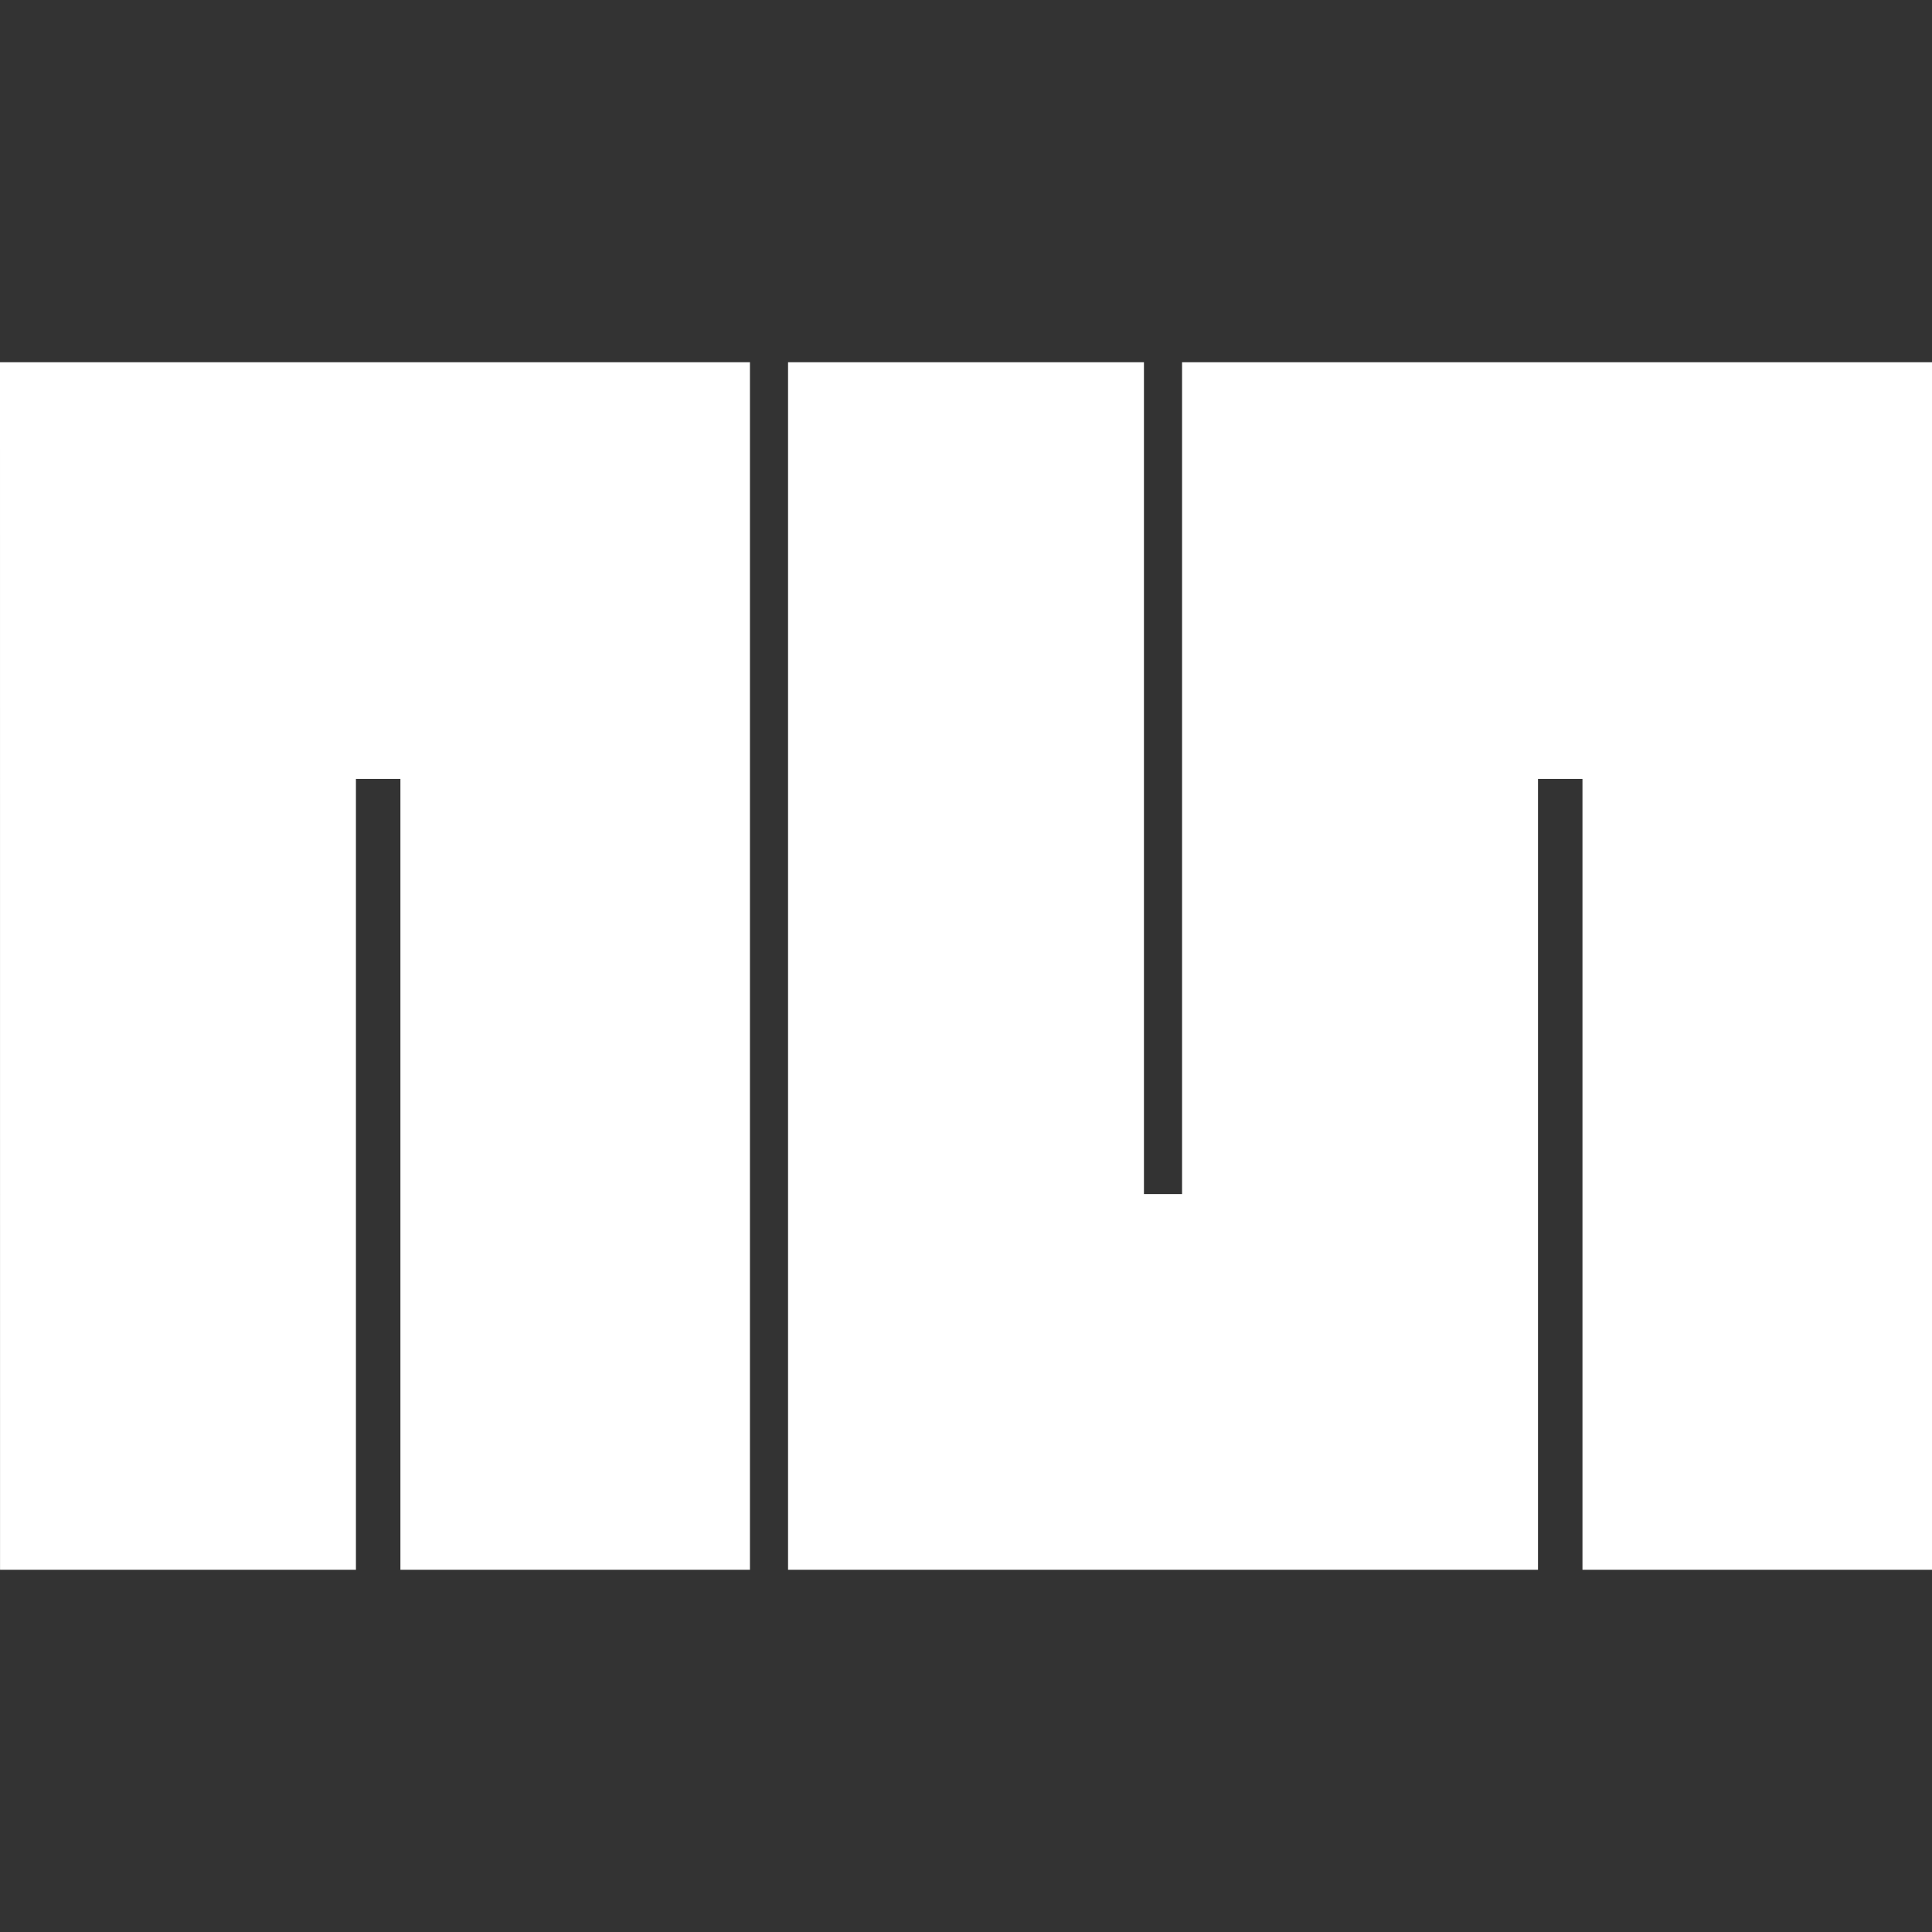
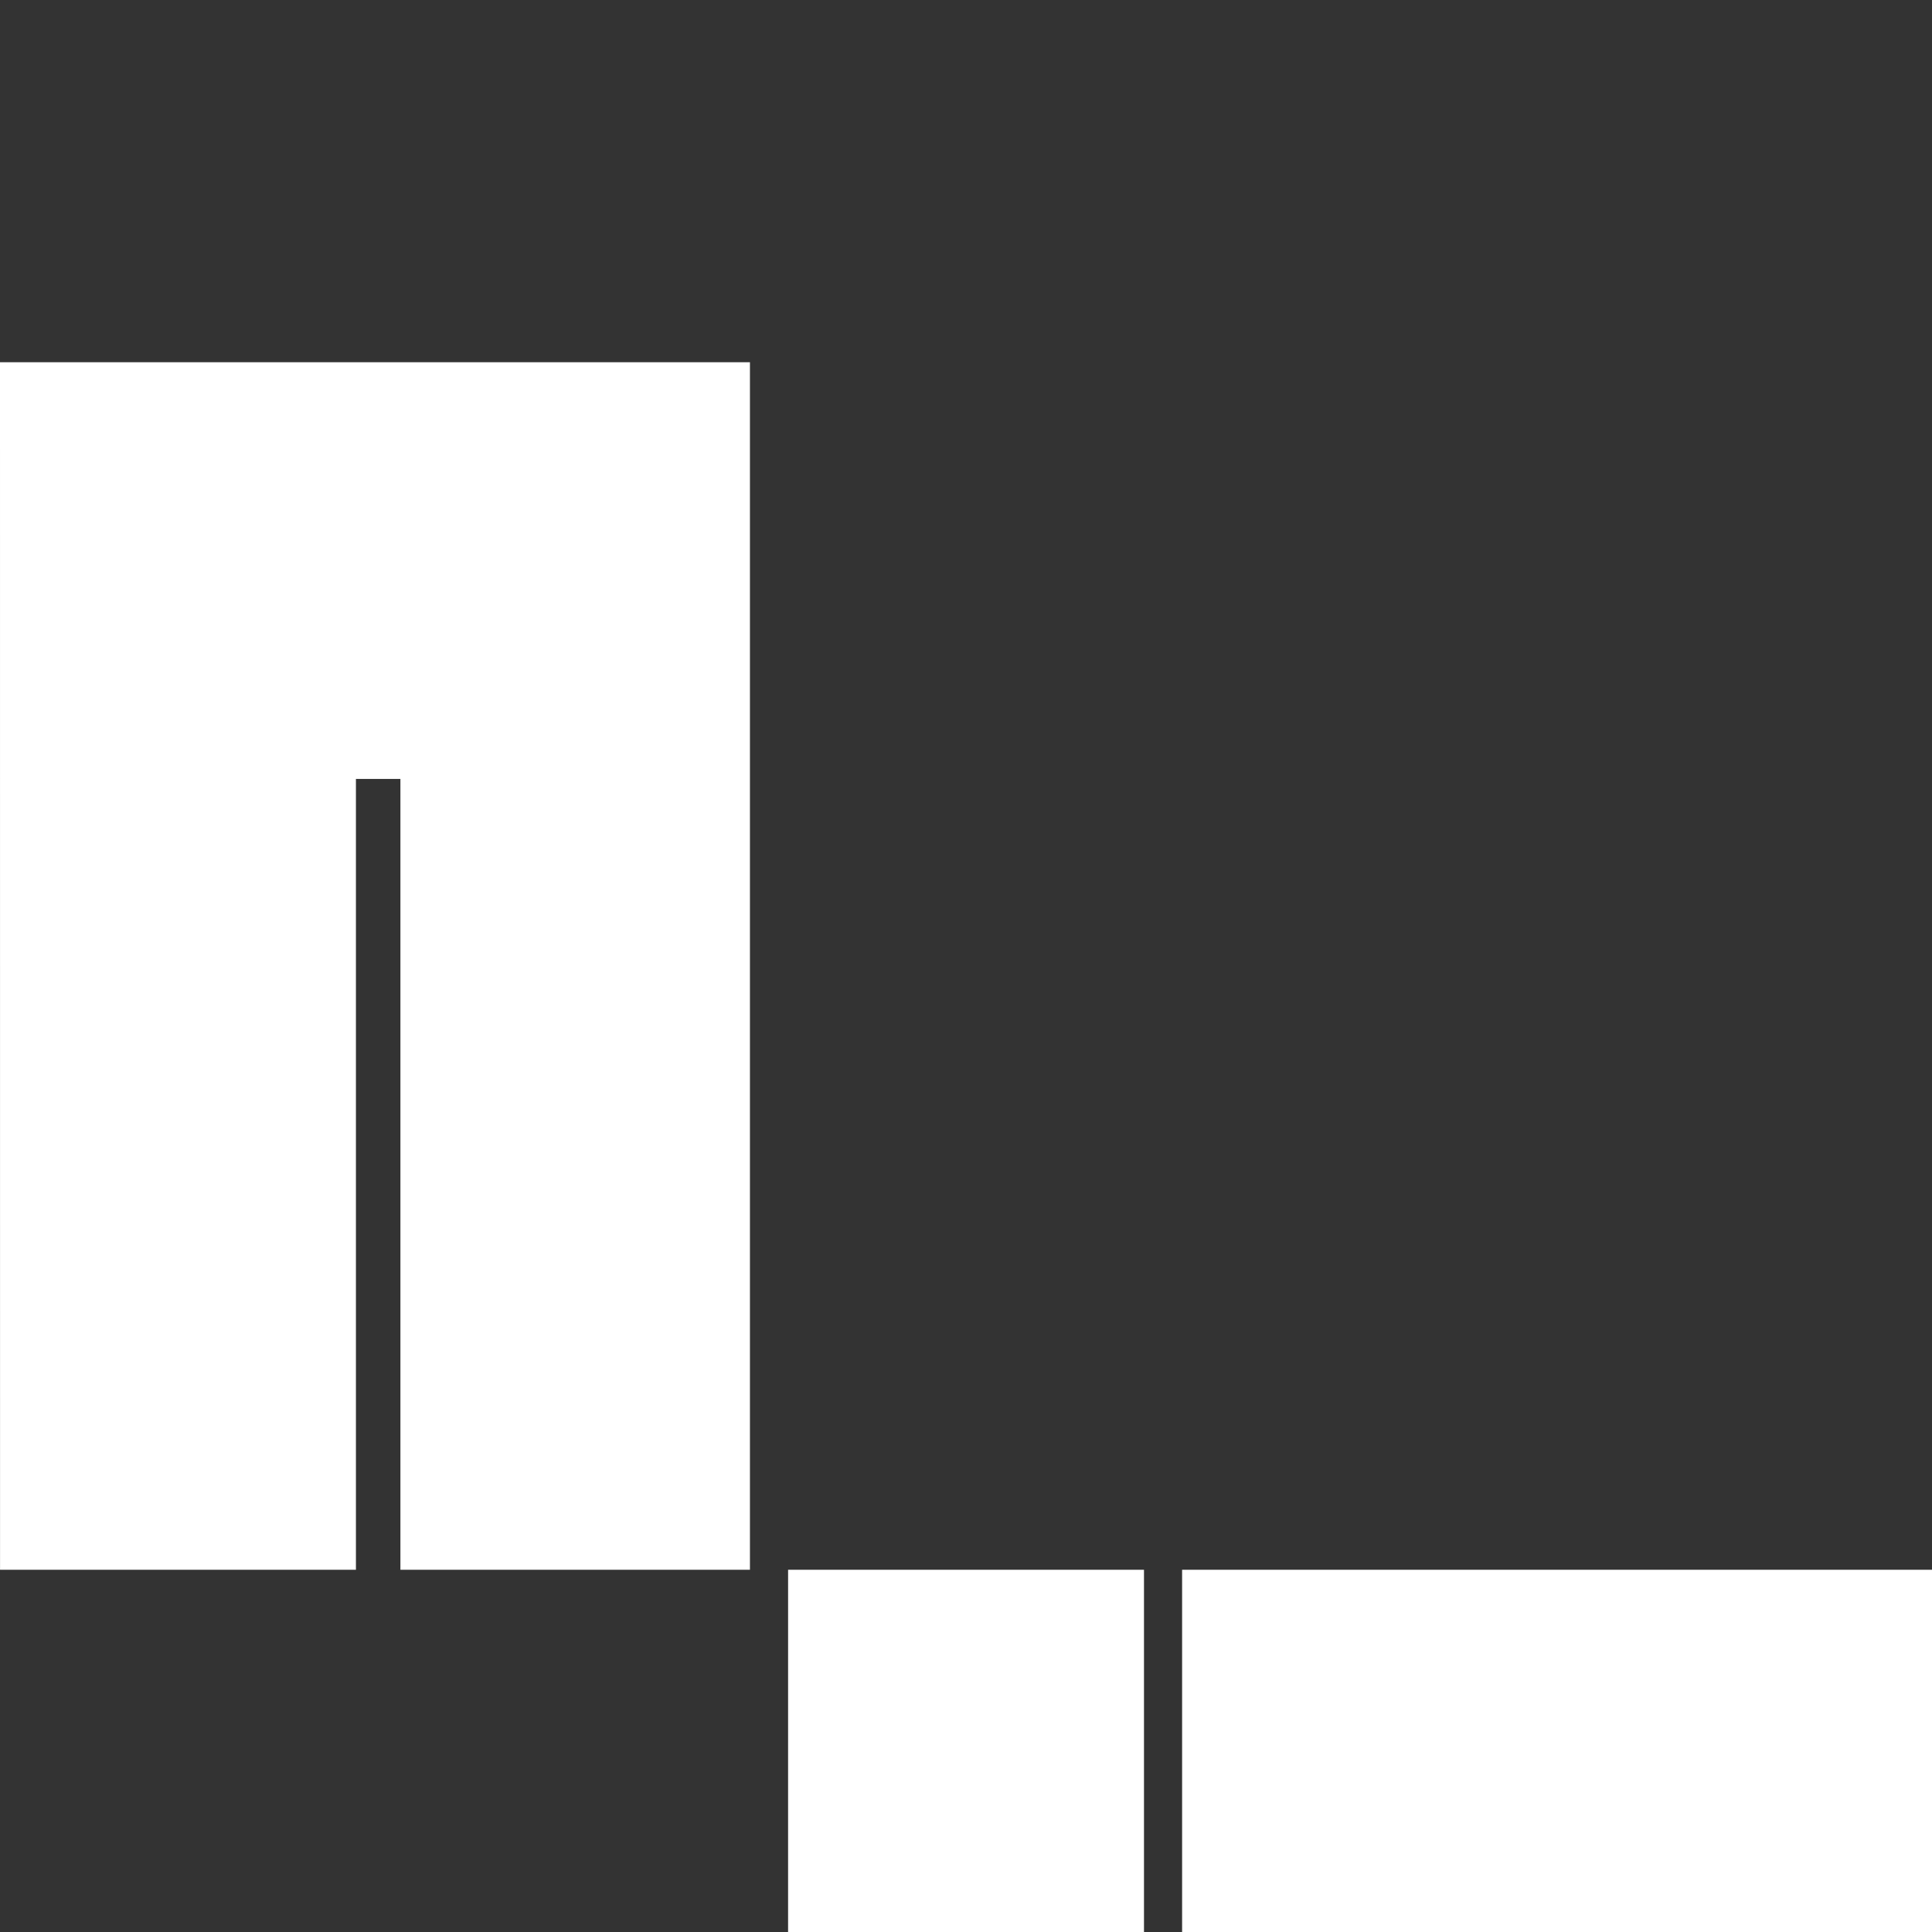
<svg xmlns="http://www.w3.org/2000/svg" xmlns:ns1="http://www.inkscape.org/namespaces/inkscape" xmlns:ns2="http://sodipodi.sourceforge.net/DTD/sodipodi-0.dtd" width="48mm" height="48mm" viewBox="0 0 48 48" version="1.1" id="svg1" xml:space="preserve" ns1:version="1.3.2 (091e20ef0f, 2023-11-25)" ns2:docname="nsns.svg">
  <rect x="0" y="0" width="48" height="48" fill="#333333" stroke="none" />
  <ns2:namedview id="namedview1" pagecolor="#ffffff" bordercolor="#cccccc" borderopacity="1" ns1:showpageshadow="0" ns1:pageopacity="1" ns1:pagecheckerboard="0" ns1:deskcolor="#d1d1d1" ns1:document-units="mm" ns1:zoom="0.69308361" ns1:cx="307.32223" ns1:cy="190.45321" ns1:window-width="1920" ns1:window-height="1016" ns1:window-x="0" ns1:window-y="36" ns1:window-maximized="1" ns1:current-layer="layer1" />
  <defs id="defs1" />
  <g ns1:label="Layer 1" ns1:groupmode="layer" id="layer1" transform="translate(-23.851,-97.95)">
-     <path style="fill:#ffffff;stroke-width:0.3" d="m 23.851,106.95 h 18.632 v 30 h -8.684 v -19.648 h -1.105 v 19.648 h -8.842 z m 19.579,0 h 8.842 v 20.667 h 0.947 v -20.667 h 18.632 v 30 h -8.684 v -19.648 h -1.105 v 19.648 H 43.43 Z" id="path1" ns2:nodetypes="cccccccccccccccccccccc" />
+     <path style="fill:#ffffff;stroke-width:0.3" d="m 23.851,106.95 h 18.632 v 30 h -8.684 v -19.648 h -1.105 v 19.648 h -8.842 m 19.579,0 h 8.842 v 20.667 h 0.947 v -20.667 h 18.632 v 30 h -8.684 v -19.648 h -1.105 v 19.648 H 43.43 Z" id="path1" ns2:nodetypes="cccccccccccccccccccccc" />
  </g>
</svg>